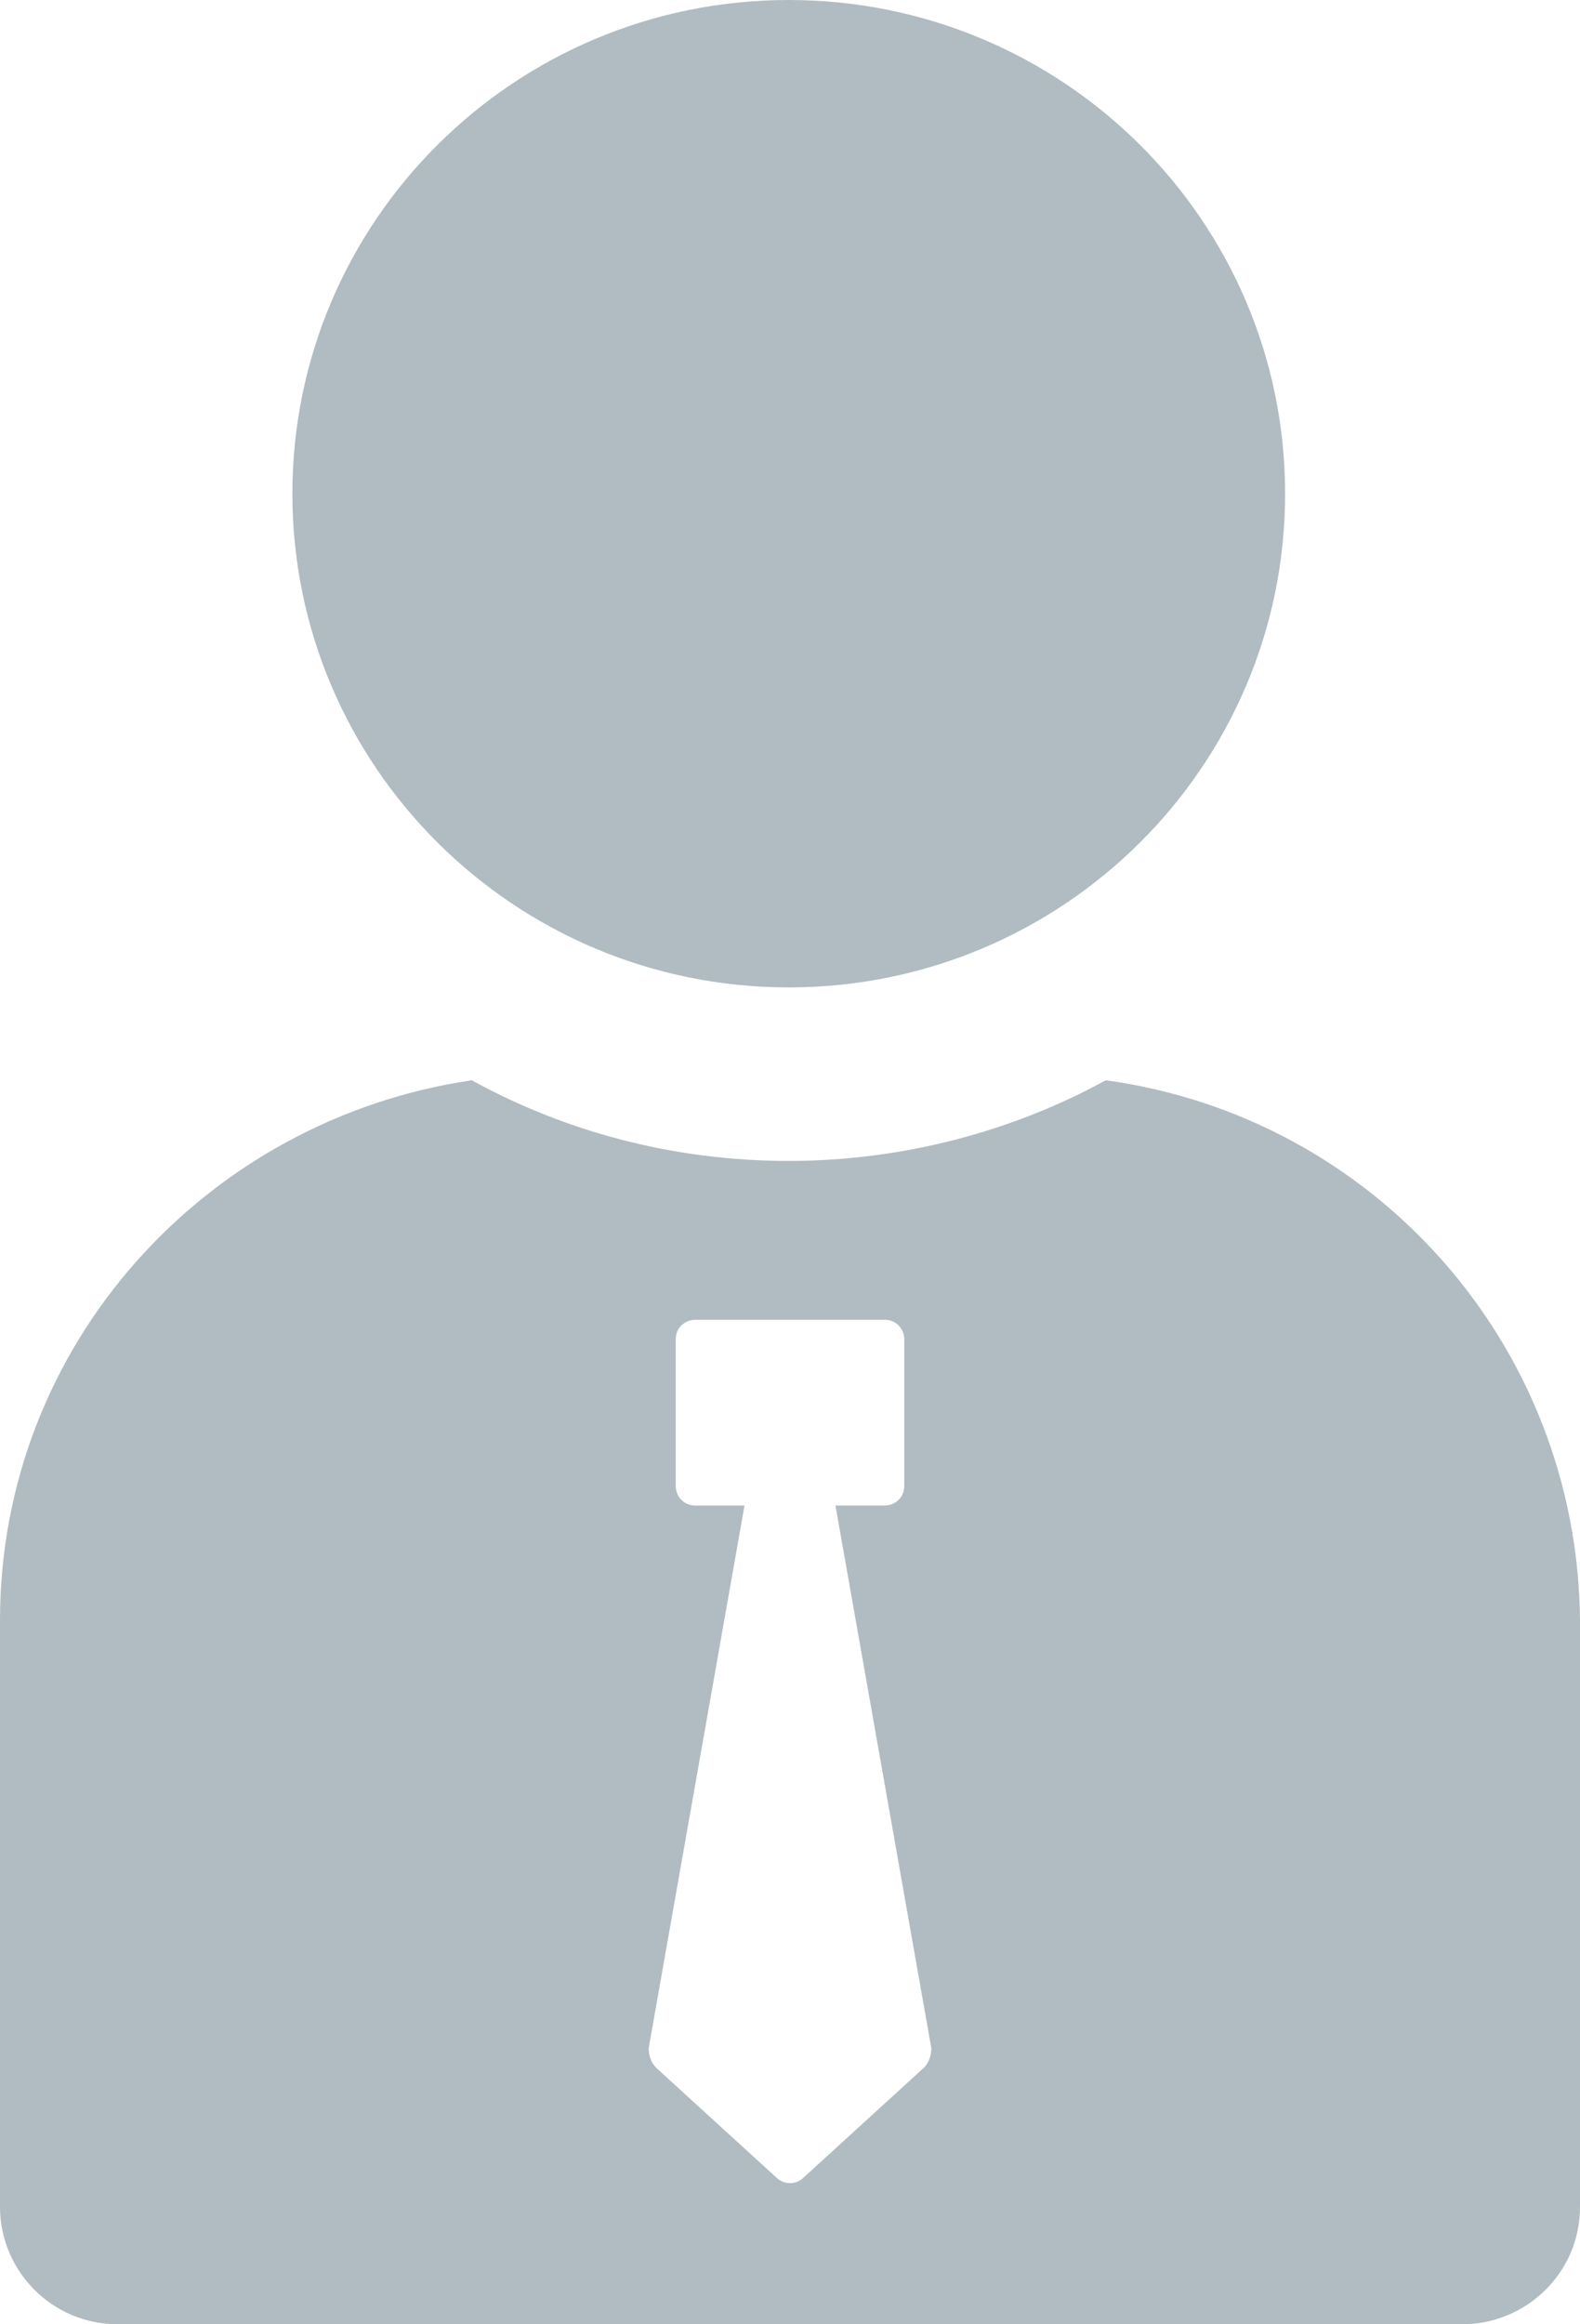
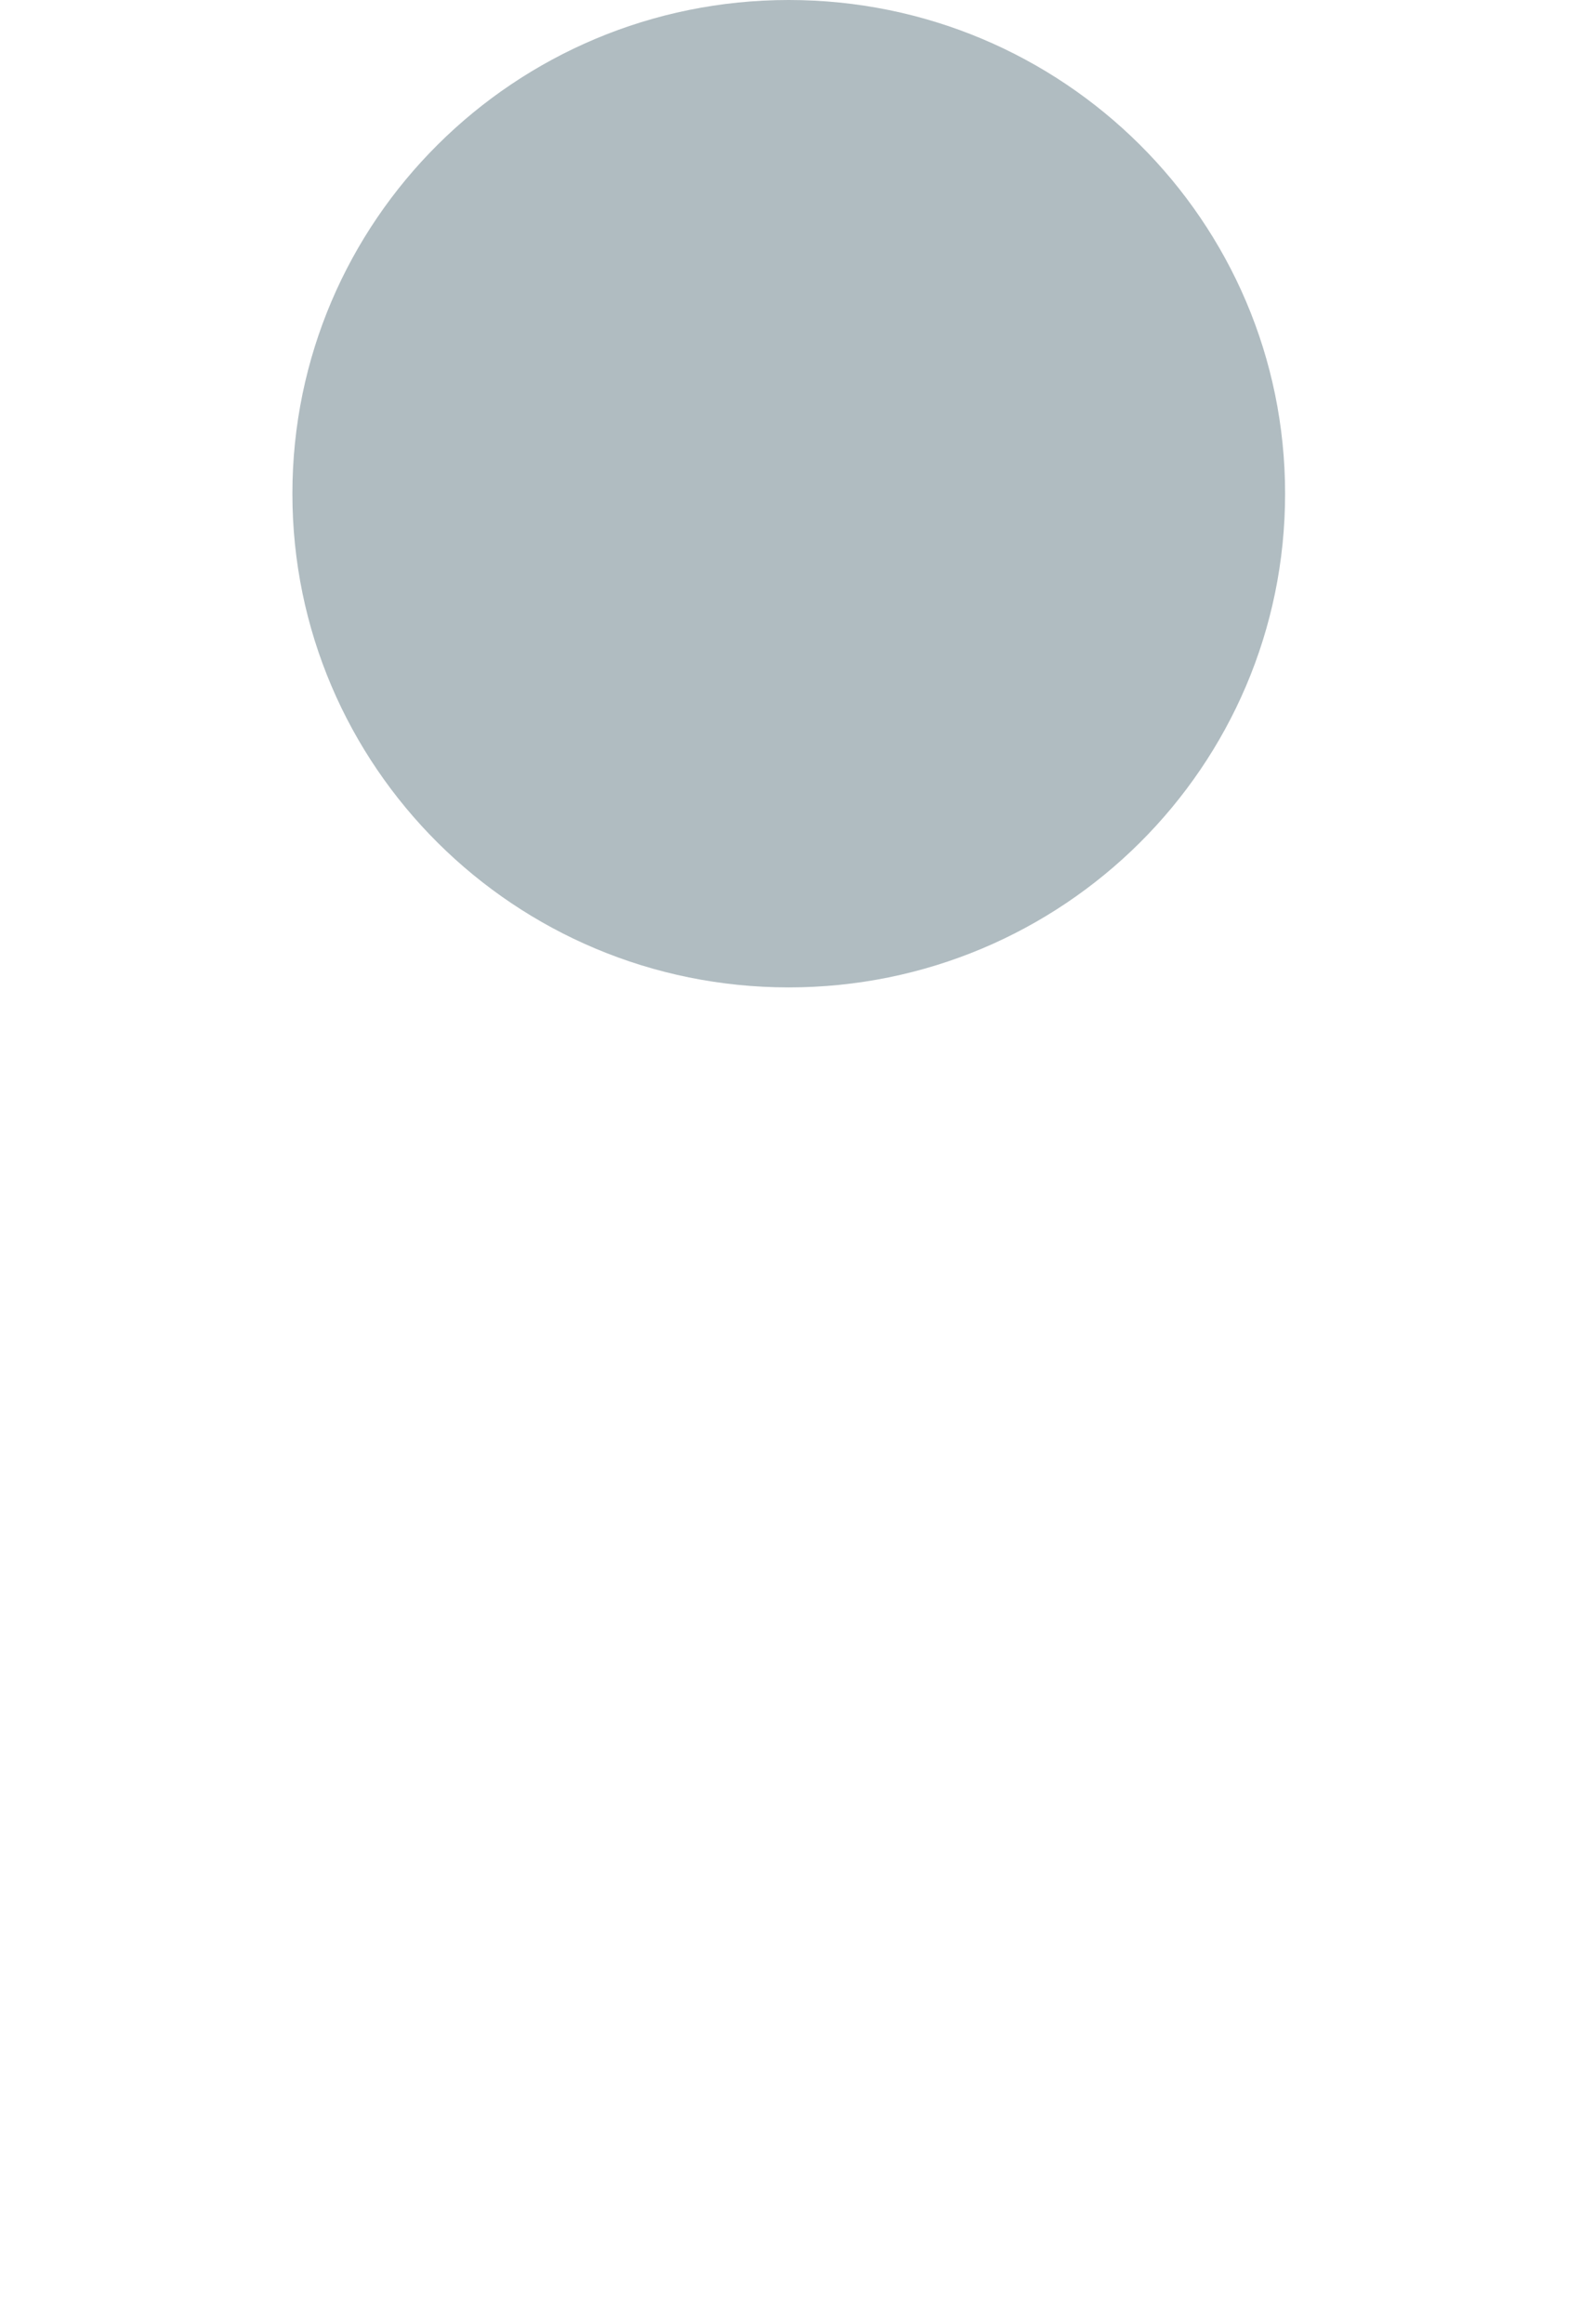
<svg xmlns="http://www.w3.org/2000/svg" width="34" height="50" viewBox="0 0 34 50" fill="none">
  <path d="M27.654 10.62C27.654 16.486 22.872 21.241 16.973 21.241C11.074 21.241 6.292 16.486 6.292 10.62C6.292 4.755 11.074 0 16.973 0C22.872 0 27.654 4.755 27.654 10.62Z" fill="#B0BCC1" />
-   <path d="M23.794 23.239C21.785 24.343 19.406 24.974 16.974 24.974C14.488 24.974 12.162 24.343 10.152 23.239C4.442 24.08 0 28.917 0 34.858V47.476C0 48.843 1.111 50 2.538 50H31.462C32.837 50 34 48.896 34 47.476V34.858C33.947 28.917 29.558 24.027 23.795 23.239H23.794ZM19.882 44.48L17.291 46.845C17.132 47.003 16.868 47.003 16.709 46.845L14.118 44.48C14.012 44.374 13.959 44.217 13.959 44.059L16.021 32.387H14.964C14.7 32.387 14.541 32.177 14.541 31.966V28.811C14.541 28.549 14.752 28.391 14.964 28.391H19.036C19.3 28.391 19.459 28.601 19.459 28.811V31.966C19.459 32.229 19.247 32.387 19.036 32.387H17.978L20.041 44.059C20.041 44.217 19.988 44.374 19.882 44.48H19.882Z" fill="#B0BCC1" />
</svg>